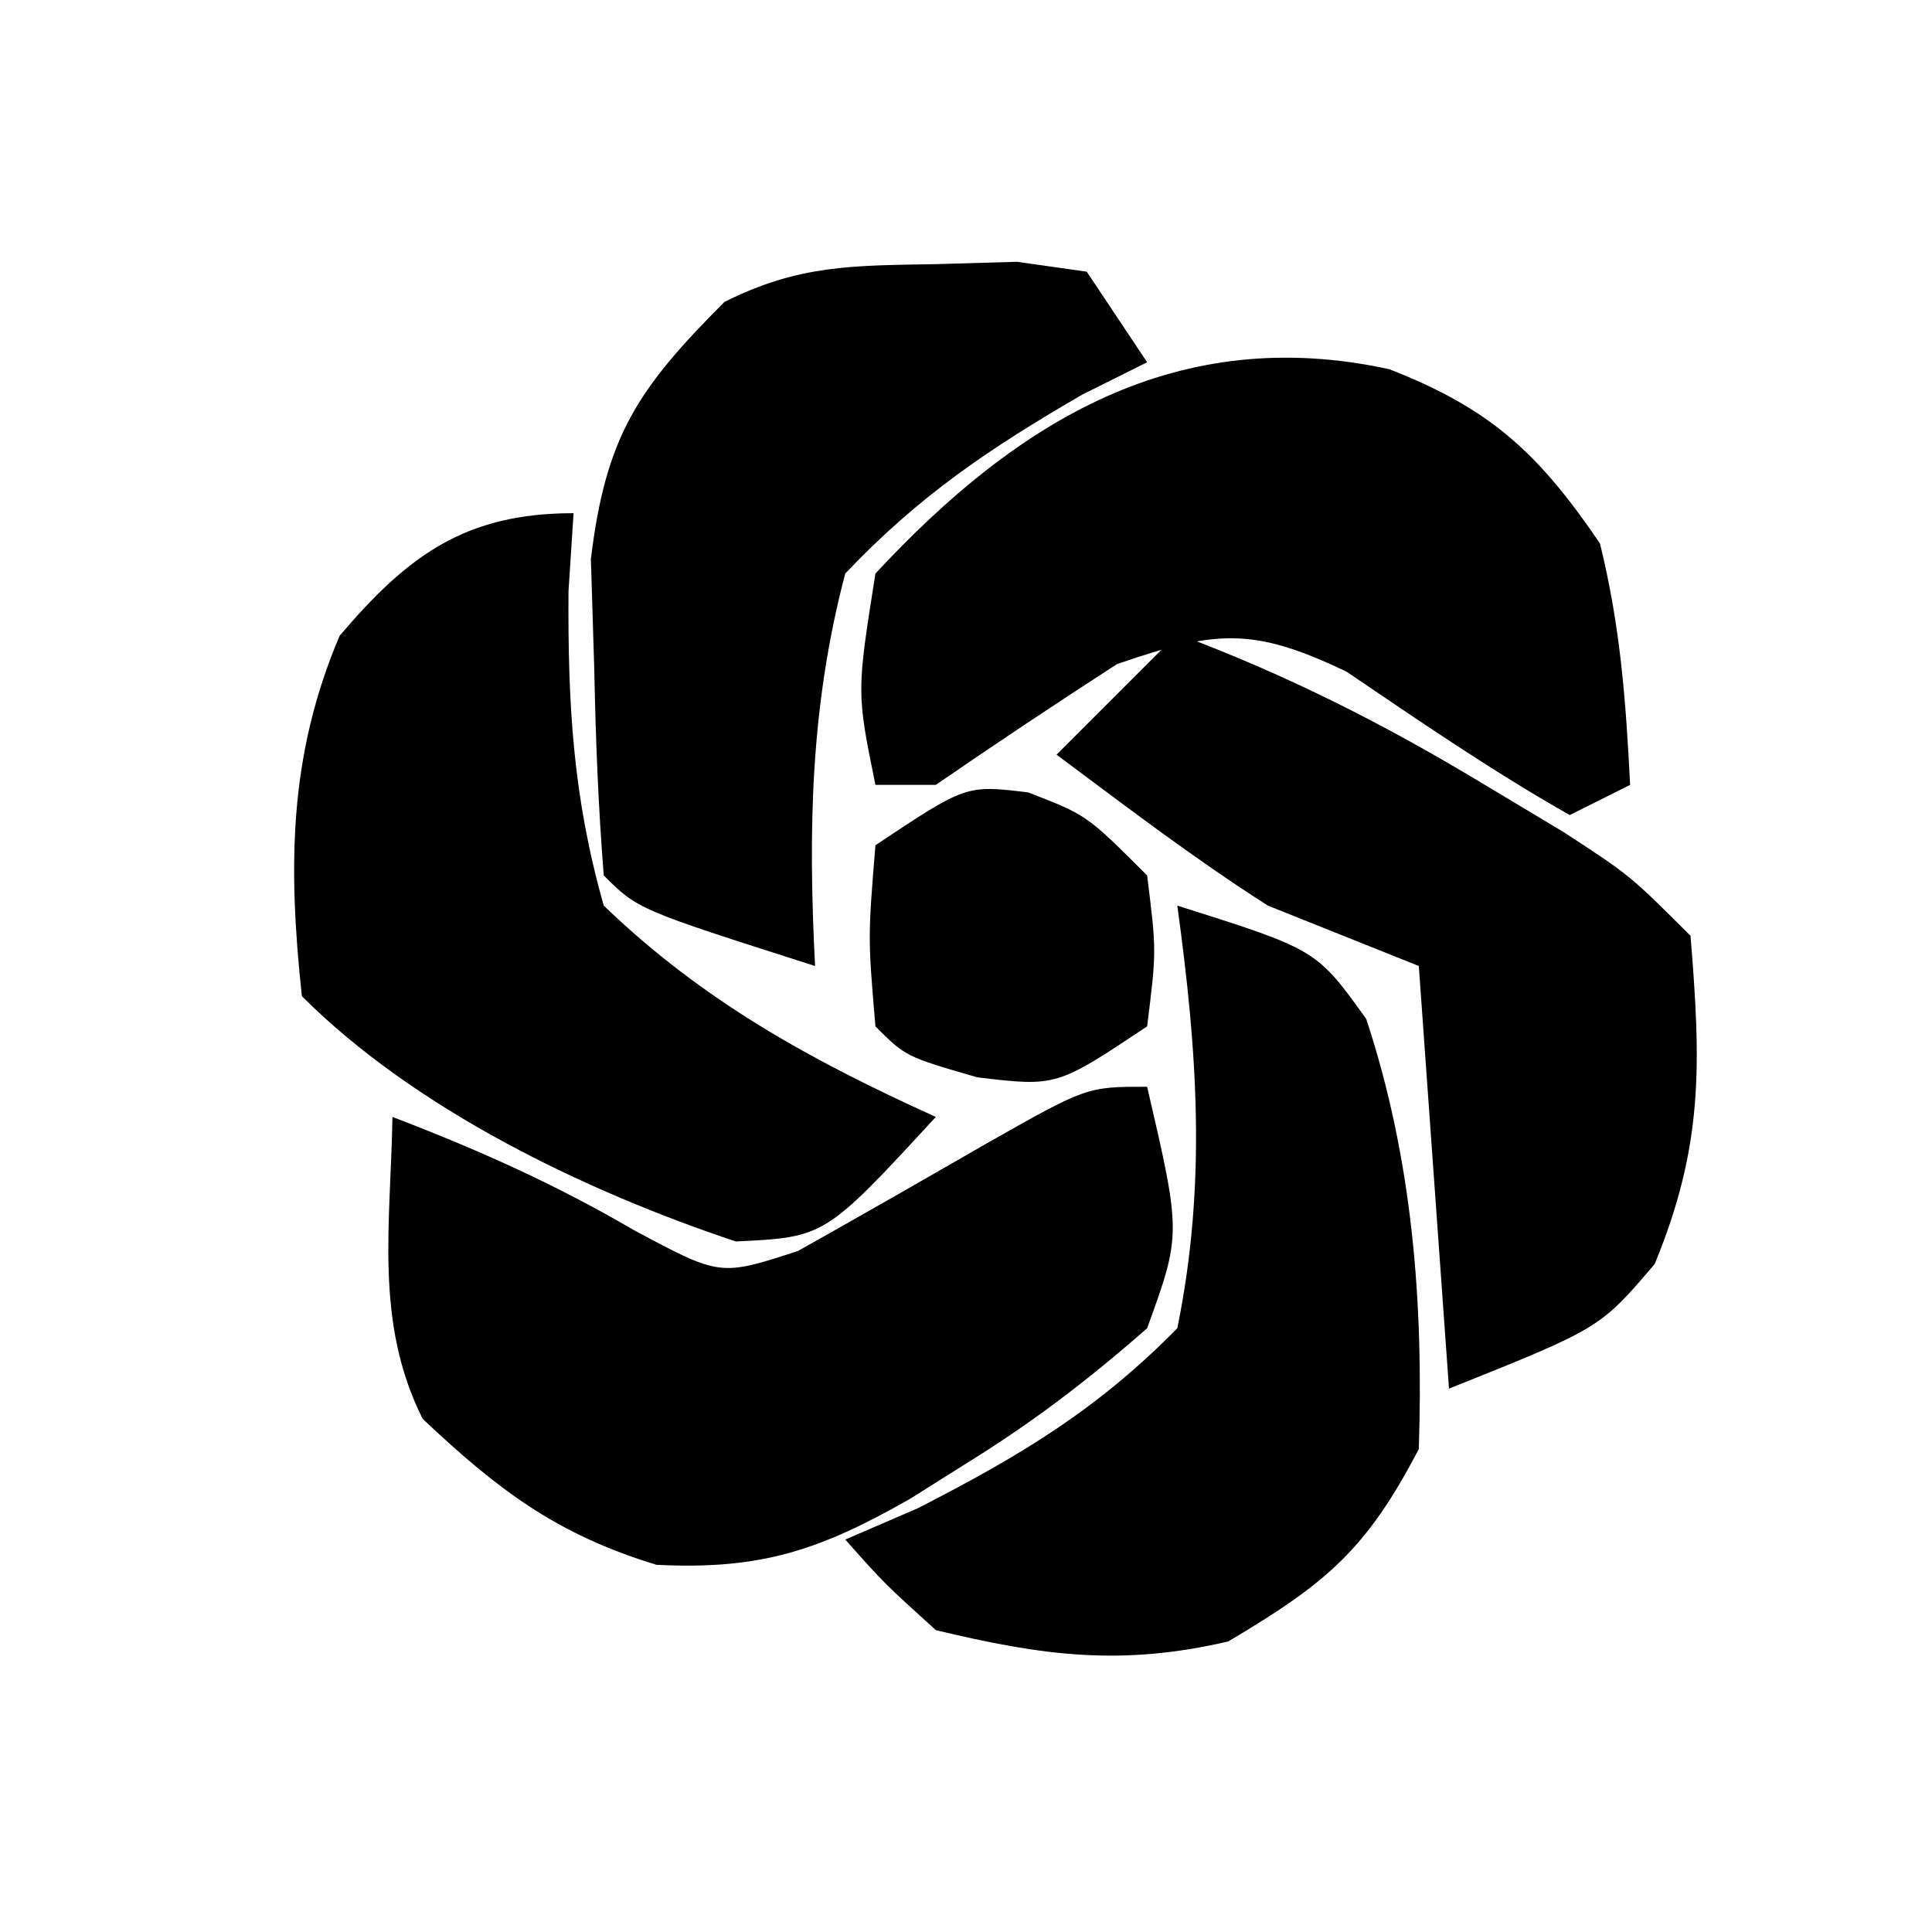
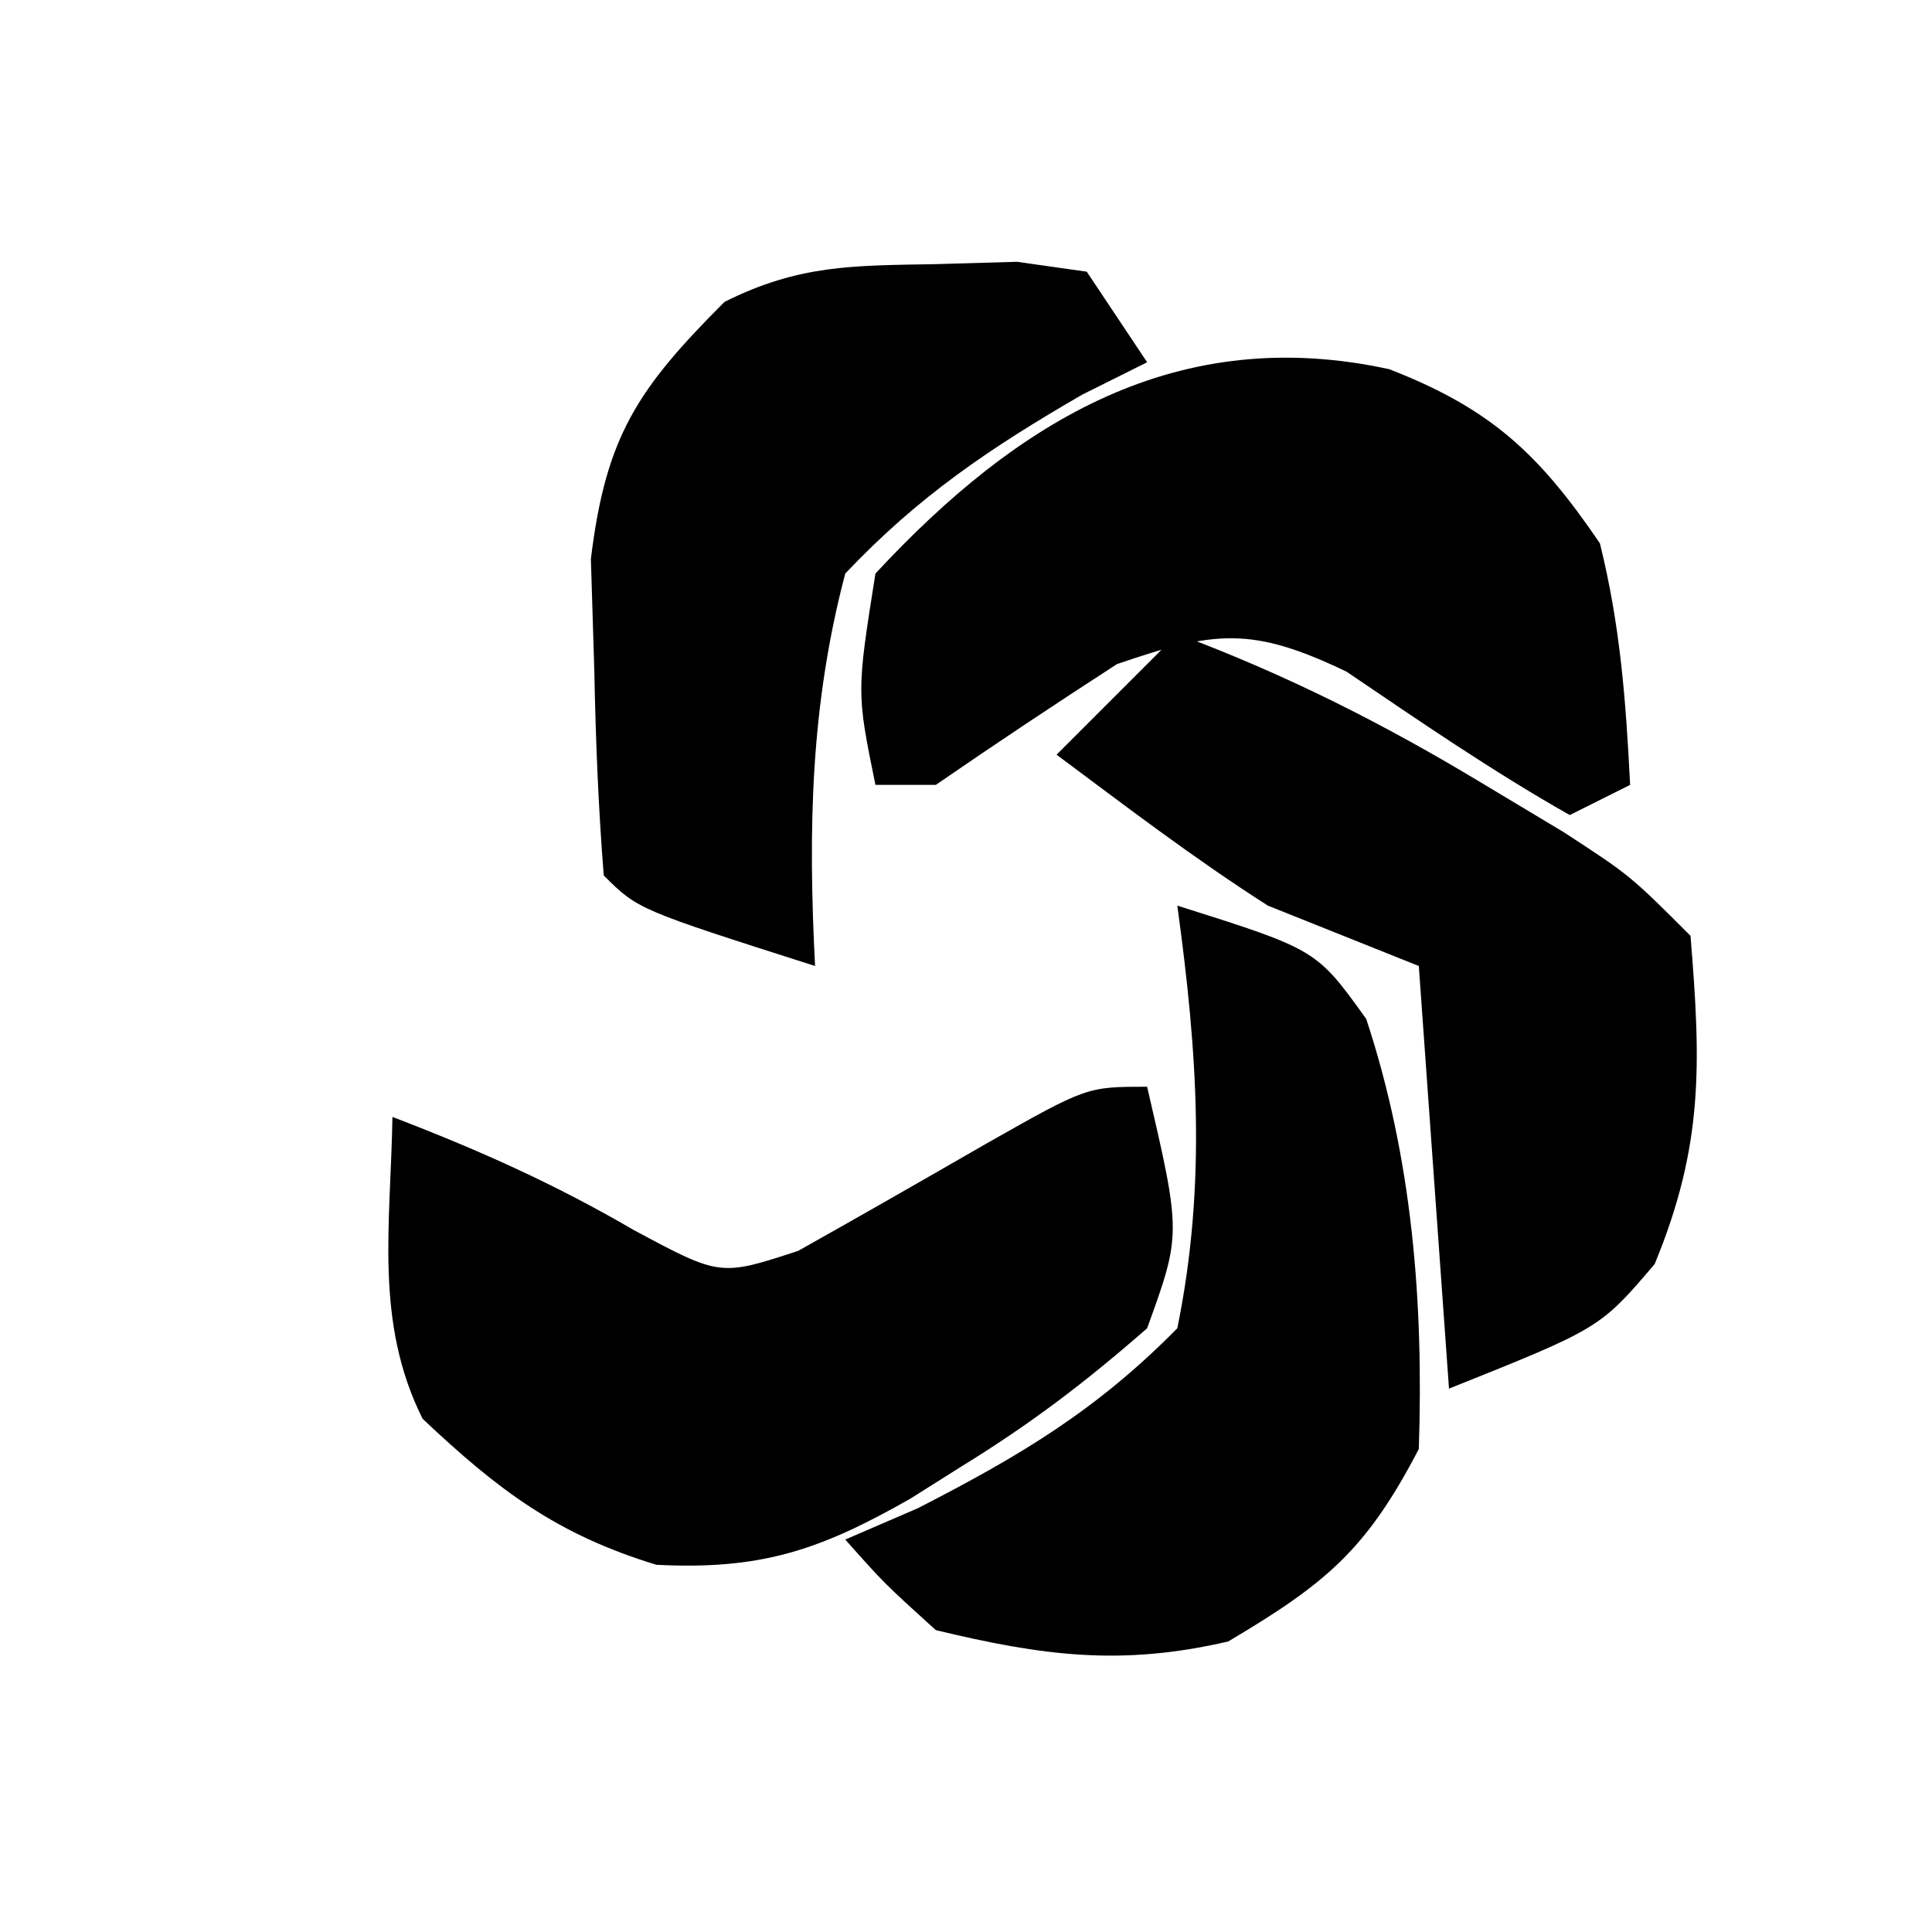
<svg xmlns="http://www.w3.org/2000/svg" version="1.1" width="64" height="64">
  <path d="M0 0 C1.132 4.877 1.132 4.877 0 8 C-2.045 9.789 -3.842 11.156 -6.125 12.562 C-6.694 12.921 -7.262 13.279 -7.848 13.648 C-10.845 15.355 -12.792 16.01 -16.254 15.836 C-19.56 14.83 -21.498 13.359 -24 11 C-25.607 7.785 -25.057 4.564 -25 1 C-22.165 2.084 -19.63 3.216 -17 4.75 C-14.143 6.282 -14.143 6.282 -11.562 5.438 C-9.47 4.264 -7.391 3.073 -5.312 1.875 C-2 0 -2 0 0 0 Z " fill="#000000" transform="translate(38,36)" />
-   <path d="M0 0 C-0.083 1.286 -0.083 1.286 -0.168 2.598 C-0.189 6.339 -0.024 9.392 1 13 C4.291 16.168 7.857 18.123 12 20 C8.328 23.984 8.328 23.984 5.375 24.125 C0.403 22.468 -5.241 19.759 -9 16 C-9.459 11.725 -9.443 8.041 -7.75 4.062 C-5.471 1.377 -3.572 0 0 0 Z " fill="#000000" transform="translate(19,17)" />
  <path d="M0 0 C3.367 1.308 4.954 2.793 6.98 5.77 C7.654 8.504 7.836 10.932 7.98 13.77 C6.99 14.265 6.99 14.265 5.98 14.77 C3.418 13.318 1.024 11.672 -1.414 10.02 C-4.544 8.518 -5.78 8.656 -9.02 9.77 C-11.038 11.075 -13.04 12.406 -15.02 13.77 C-15.68 13.77 -16.34 13.77 -17.02 13.77 C-17.645 10.707 -17.645 10.707 -17.02 6.77 C-12.295 1.678 -7 -1.524 0 0 Z " fill="#000000" transform="translate(46.02,12.23)" />
  <path d="M0 0 C4.61 1.456 4.61 1.456 6.258 3.754 C7.789 8.389 8.16 13.138 8 18 C6.246 21.374 4.898 22.466 1.688 24.375 C-1.864 25.201 -4.468 24.85 -8 24 C-9.711 22.449 -9.711 22.449 -11 21 C-10.206 20.657 -9.412 20.314 -8.594 19.961 C-5.213 18.228 -2.674 16.716 0 14 C0.977 9.207 0.662 4.825 0 0 Z " fill="#000000" transform="translate(39,30)" />
  <path d="M0 0 C3.634 1.357 6.87 2.993 10.188 5 C11.047 5.516 11.907 6.031 12.793 6.562 C15 8 15 8 17 10 C17.348 14.24 17.435 16.947 15.812 20.875 C14 23 14 23 9 25 C8.67 20.38 8.34 15.76 8 11 C5.525 10.01 5.525 10.01 3 9 C0.567 7.447 -1.682 5.727 -4 4 C-2.68 2.68 -1.36 1.36 0 0 Z " fill="#000000" transform="translate(39,21)" />
  <path d="M0 0 C0.887 -0.026 1.774 -0.052 2.688 -0.078 C3.451 0.03 4.214 0.138 5 0.25 C5.66 1.24 6.32 2.23 7 3.25 C6.29 3.604 5.579 3.959 4.848 4.324 C1.795 6.093 -0.567 7.68 -3 10.25 C-4.156 14.631 -4.231 18.741 -4 23.25 C-9.875 21.375 -9.875 21.375 -11 20.25 C-11.179 18.005 -11.268 15.752 -11.312 13.5 C-11.35 12.268 -11.387 11.035 -11.426 9.766 C-10.932 5.687 -9.868 4.123 -7 1.25 C-4.532 0.016 -2.753 0.048 0 0 Z " fill="#000000" transform="translate(31,8.75)" />
-   <path d="M0 0 C1.938 0.75 1.938 0.75 3.938 2.75 C4.25 5.25 4.25 5.25 3.938 7.75 C0.938 9.75 0.938 9.75 -1.688 9.438 C-4.062 8.75 -4.062 8.75 -5.062 7.75 C-5.312 4.812 -5.312 4.812 -5.062 1.75 C-2.062 -0.25 -2.062 -0.25 0 0 Z " fill="#000000" transform="translate(34.062,26.25)" />
</svg>